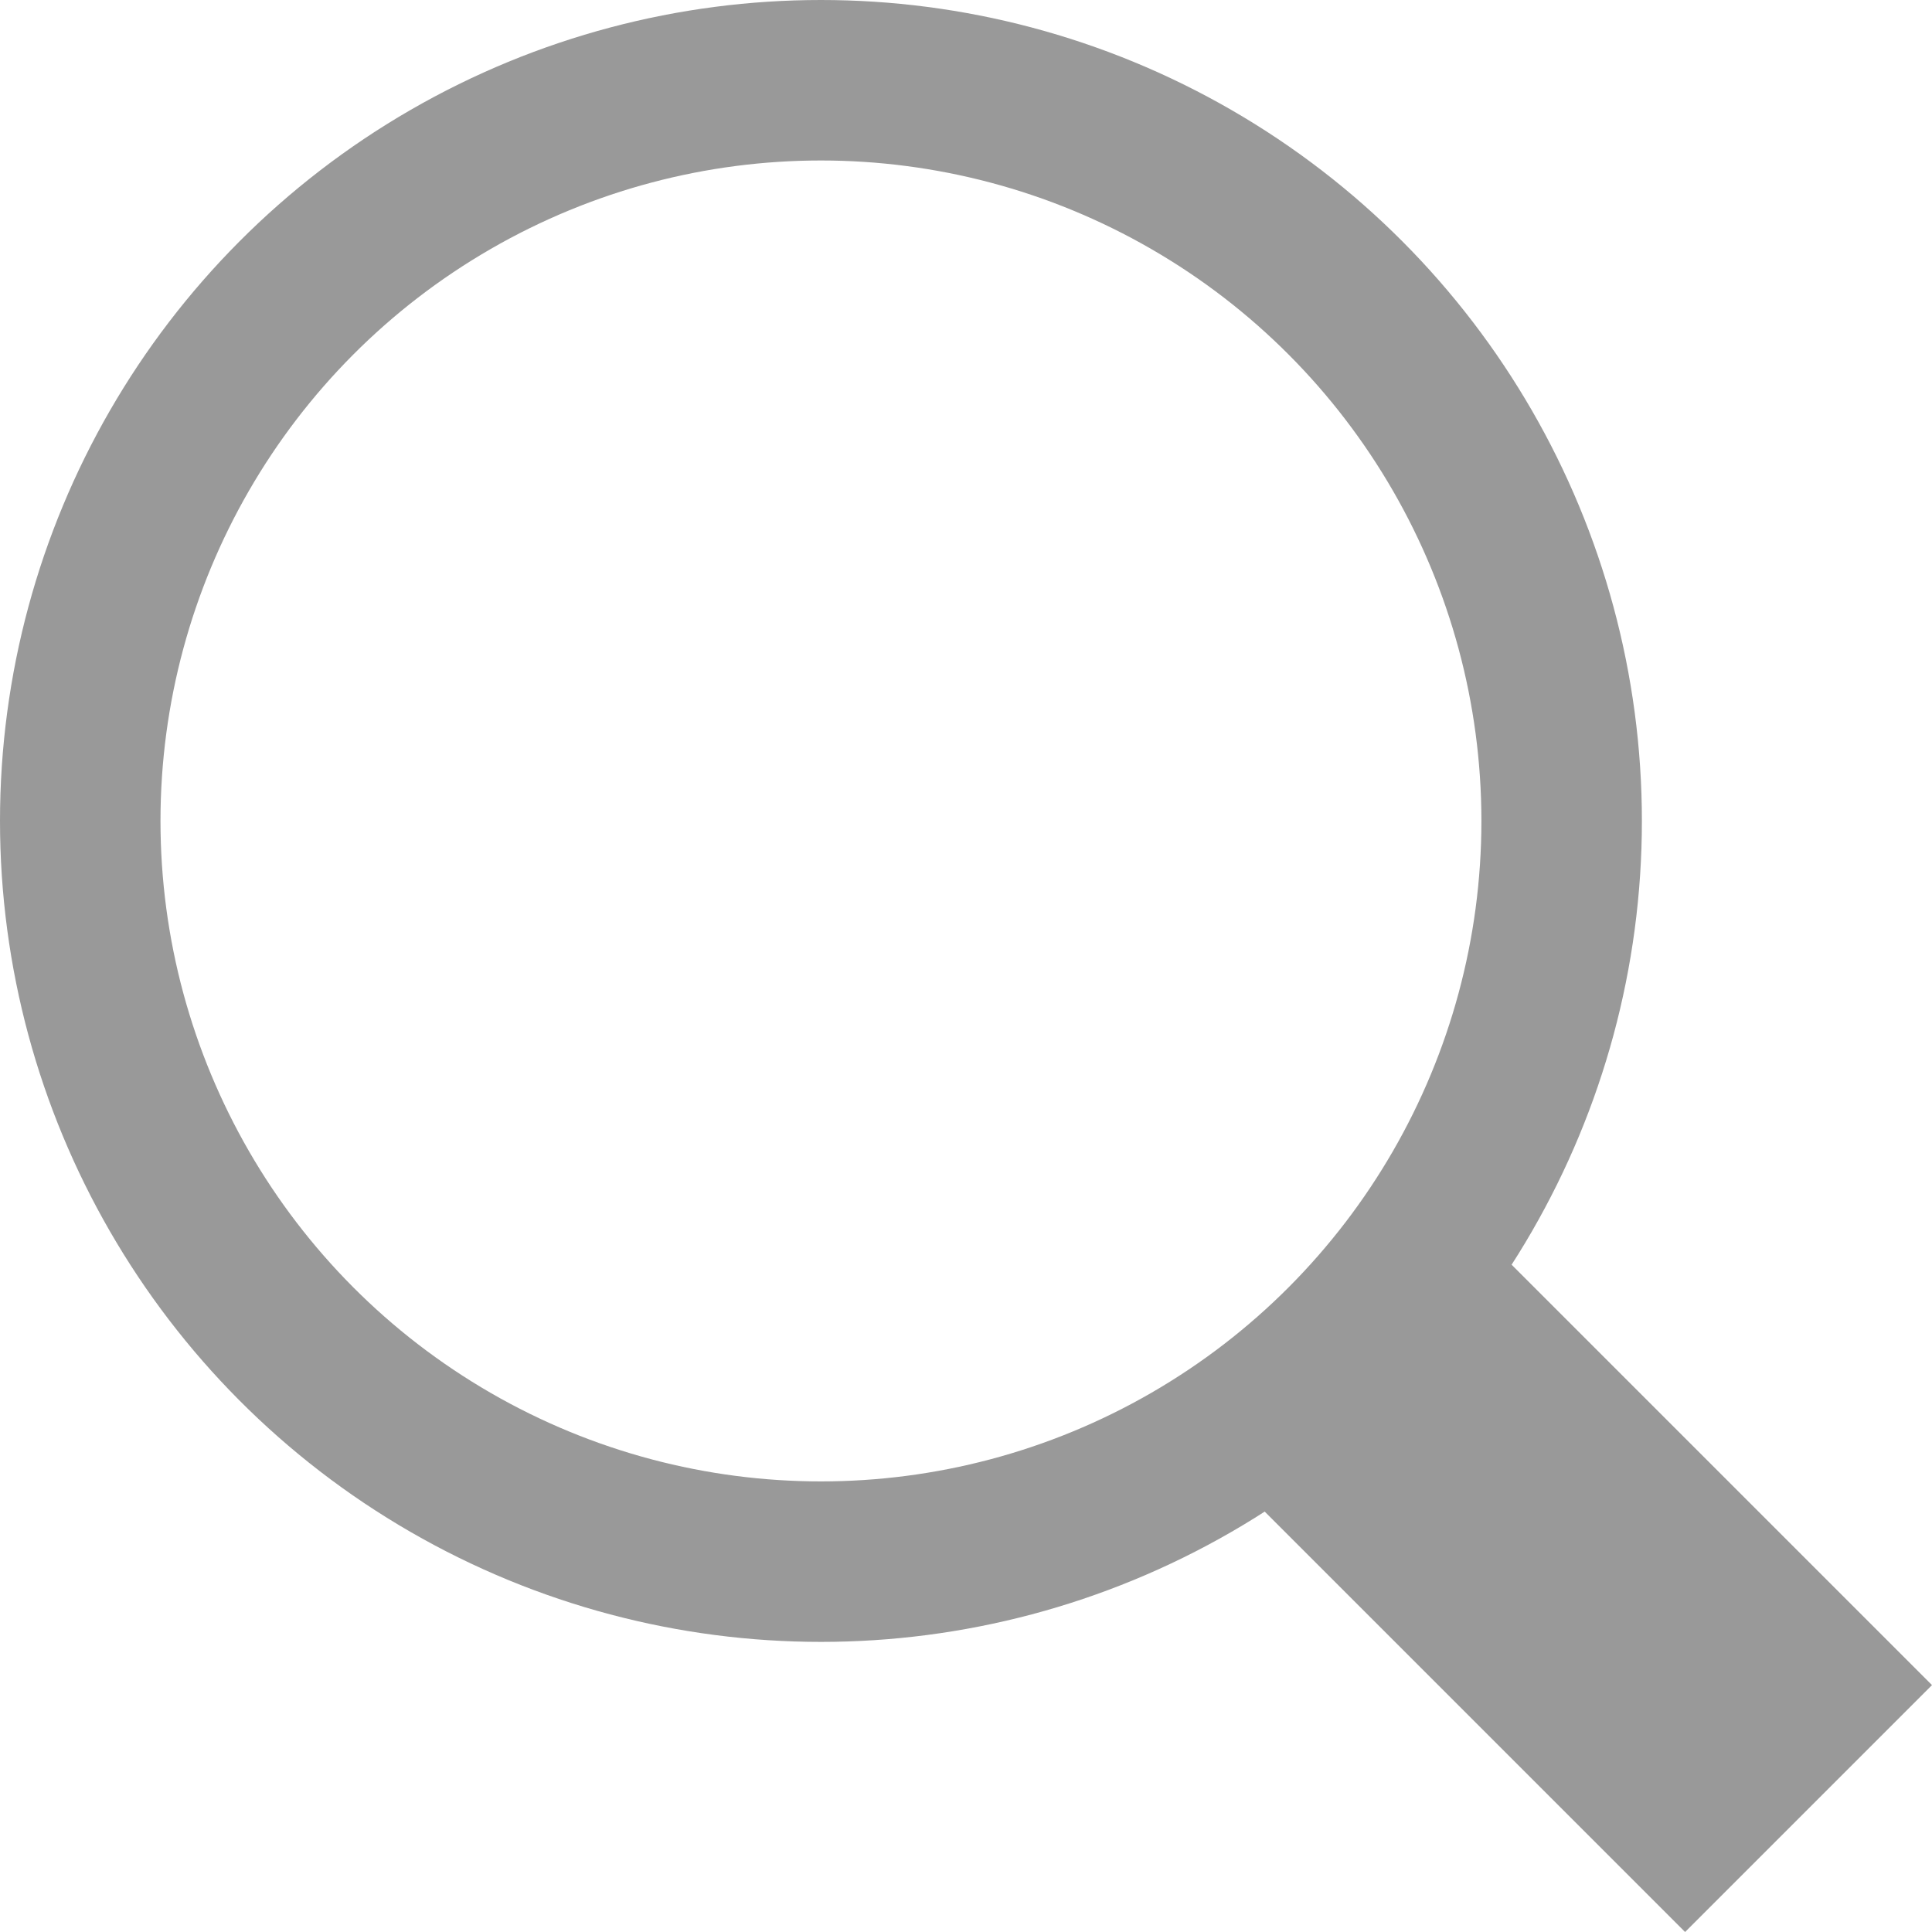
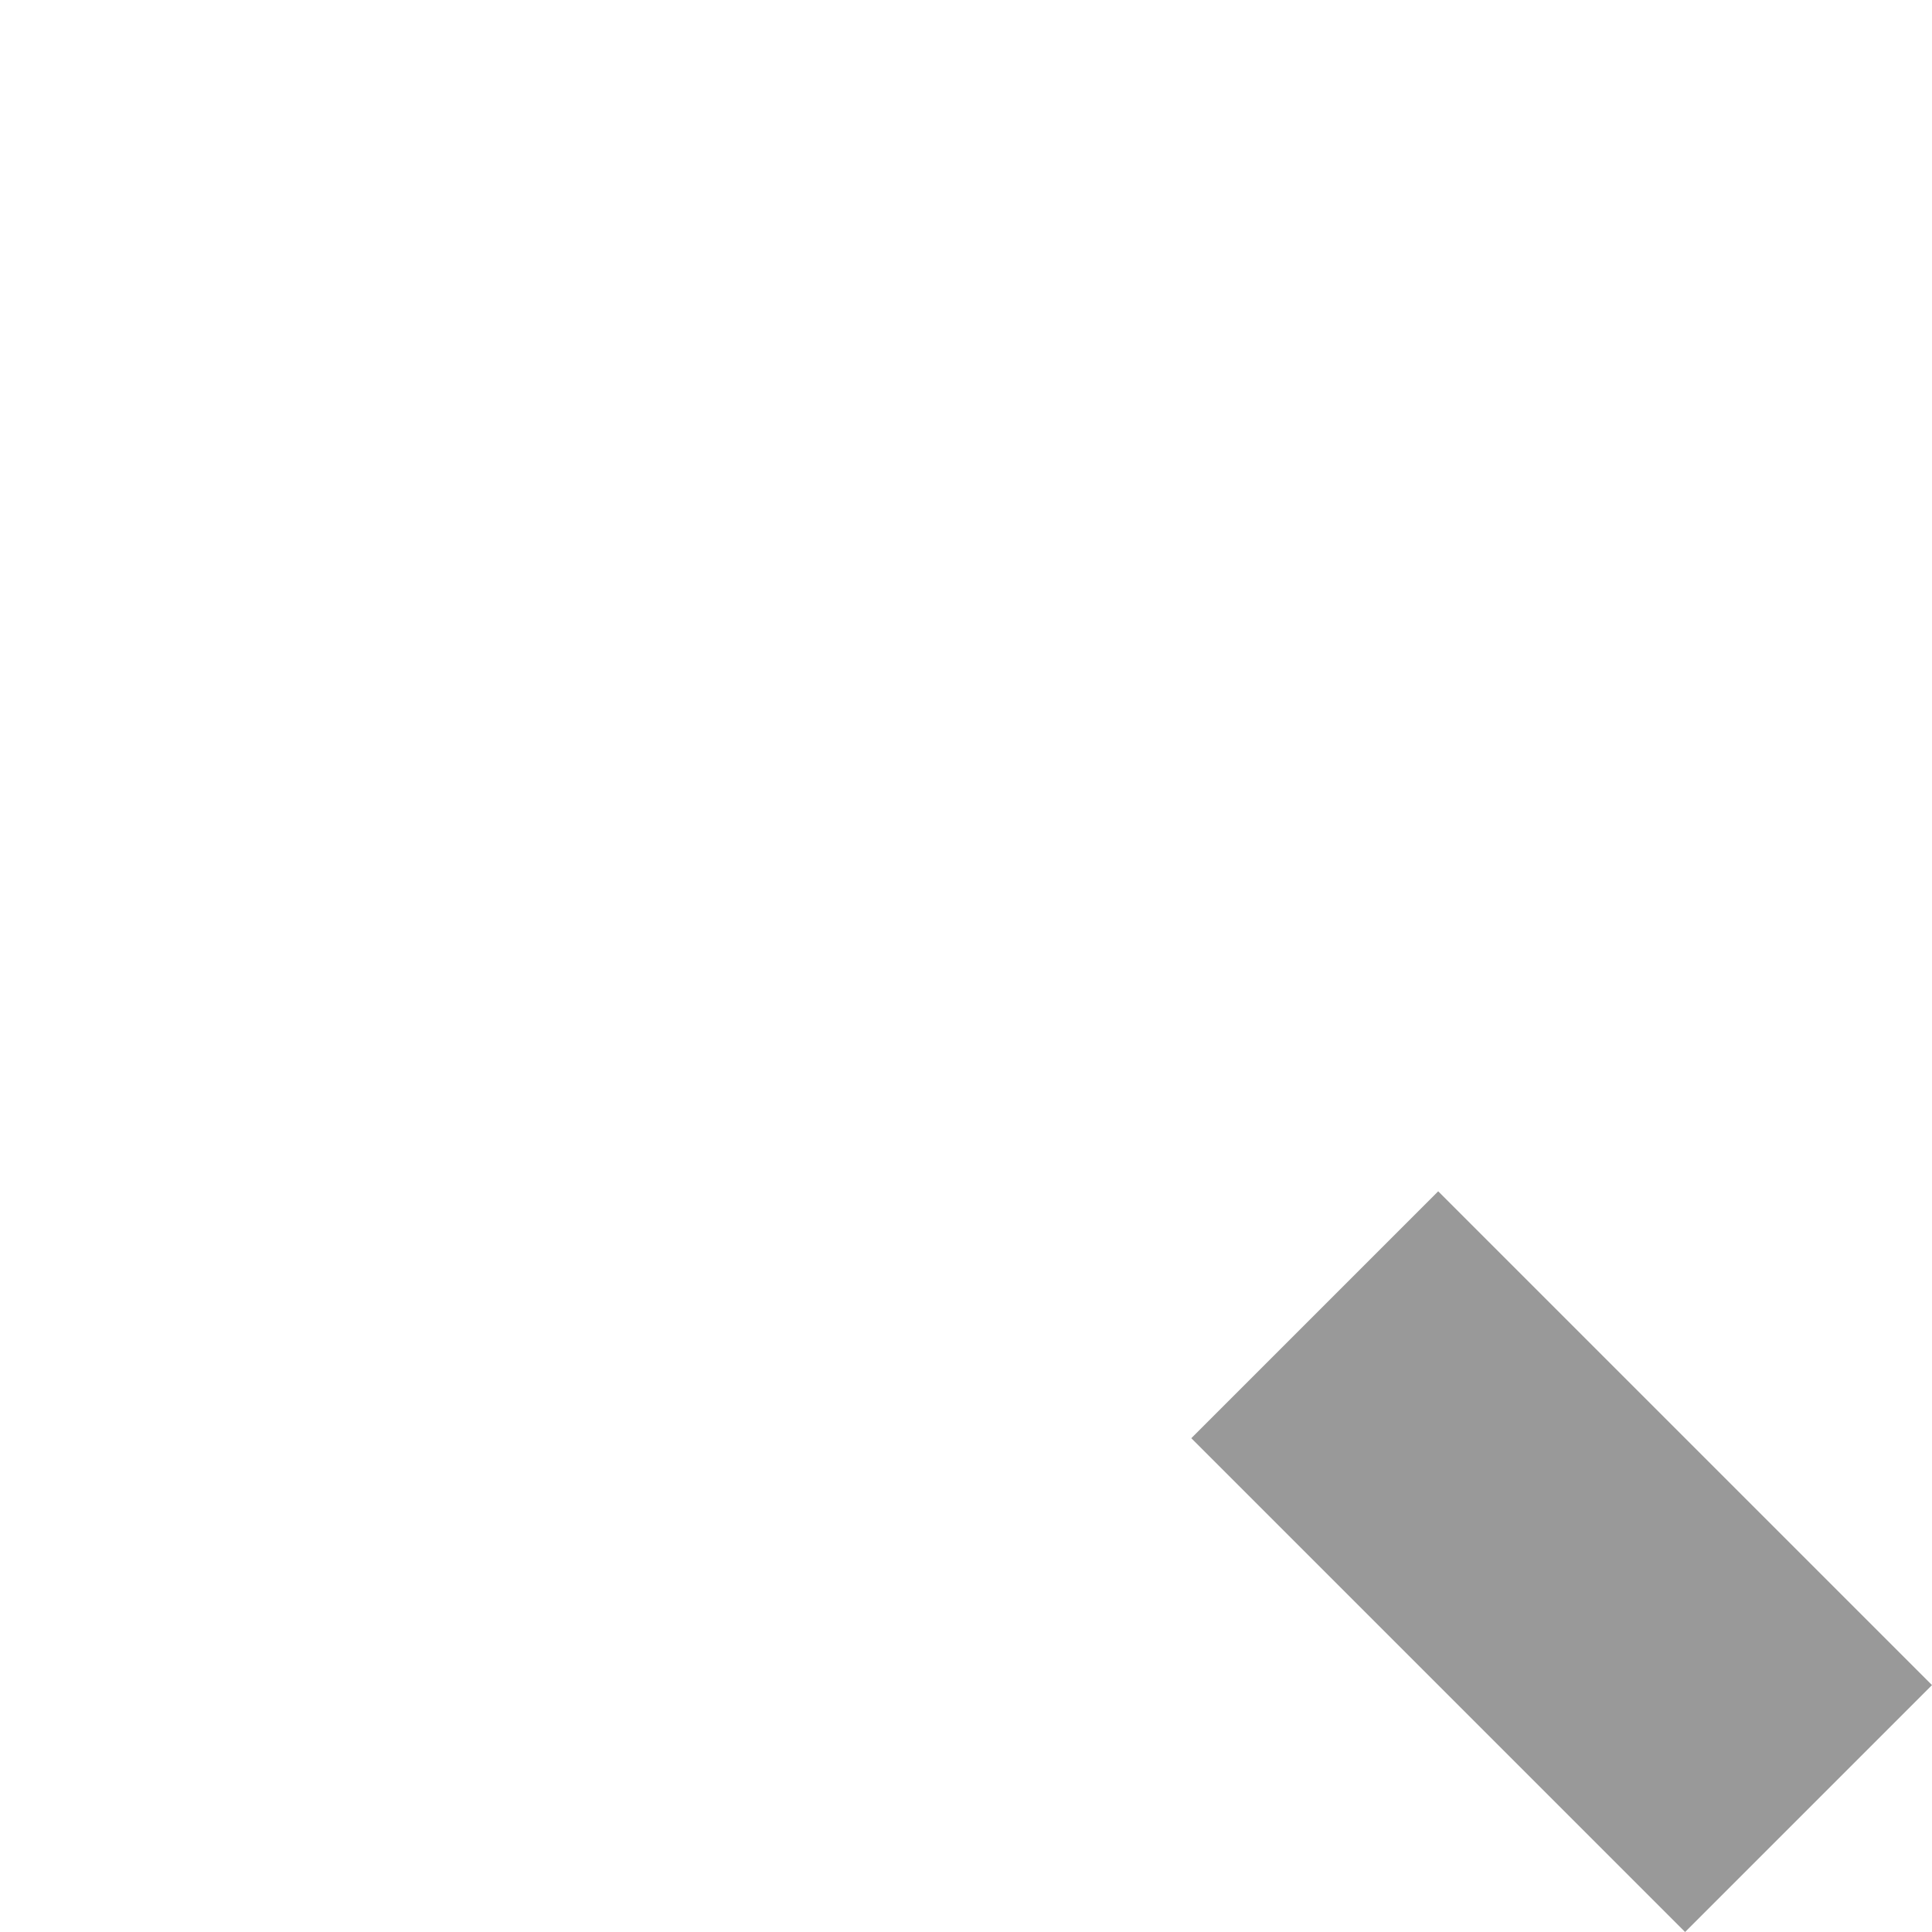
<svg xmlns="http://www.w3.org/2000/svg" width="15.65" height="15.65" viewBox="0 0 15.65 15.65">
  <defs>
    <style>
      .cls-1 {
        opacity: 0.4;
      }

      .cls-2 {
        fill-rule: evenodd;
      }

      .cls-3 {
        fill: none;
        stroke: #000;
        stroke-width: 1.3px;
      }
    </style>
  </defs>
  <g id="search-icon.svg" class="cls-1">
    <path class="cls-2" d="M893,177l4,4-2,2-4-4Z" transform="translate(-881.35 -167.35)" />
-     <circle id="Ellipse_1_copy" data-name="Ellipse 1 copy" class="cls-3" cx="6.65" cy="6.65" r="6" />
  </g>
</svg>